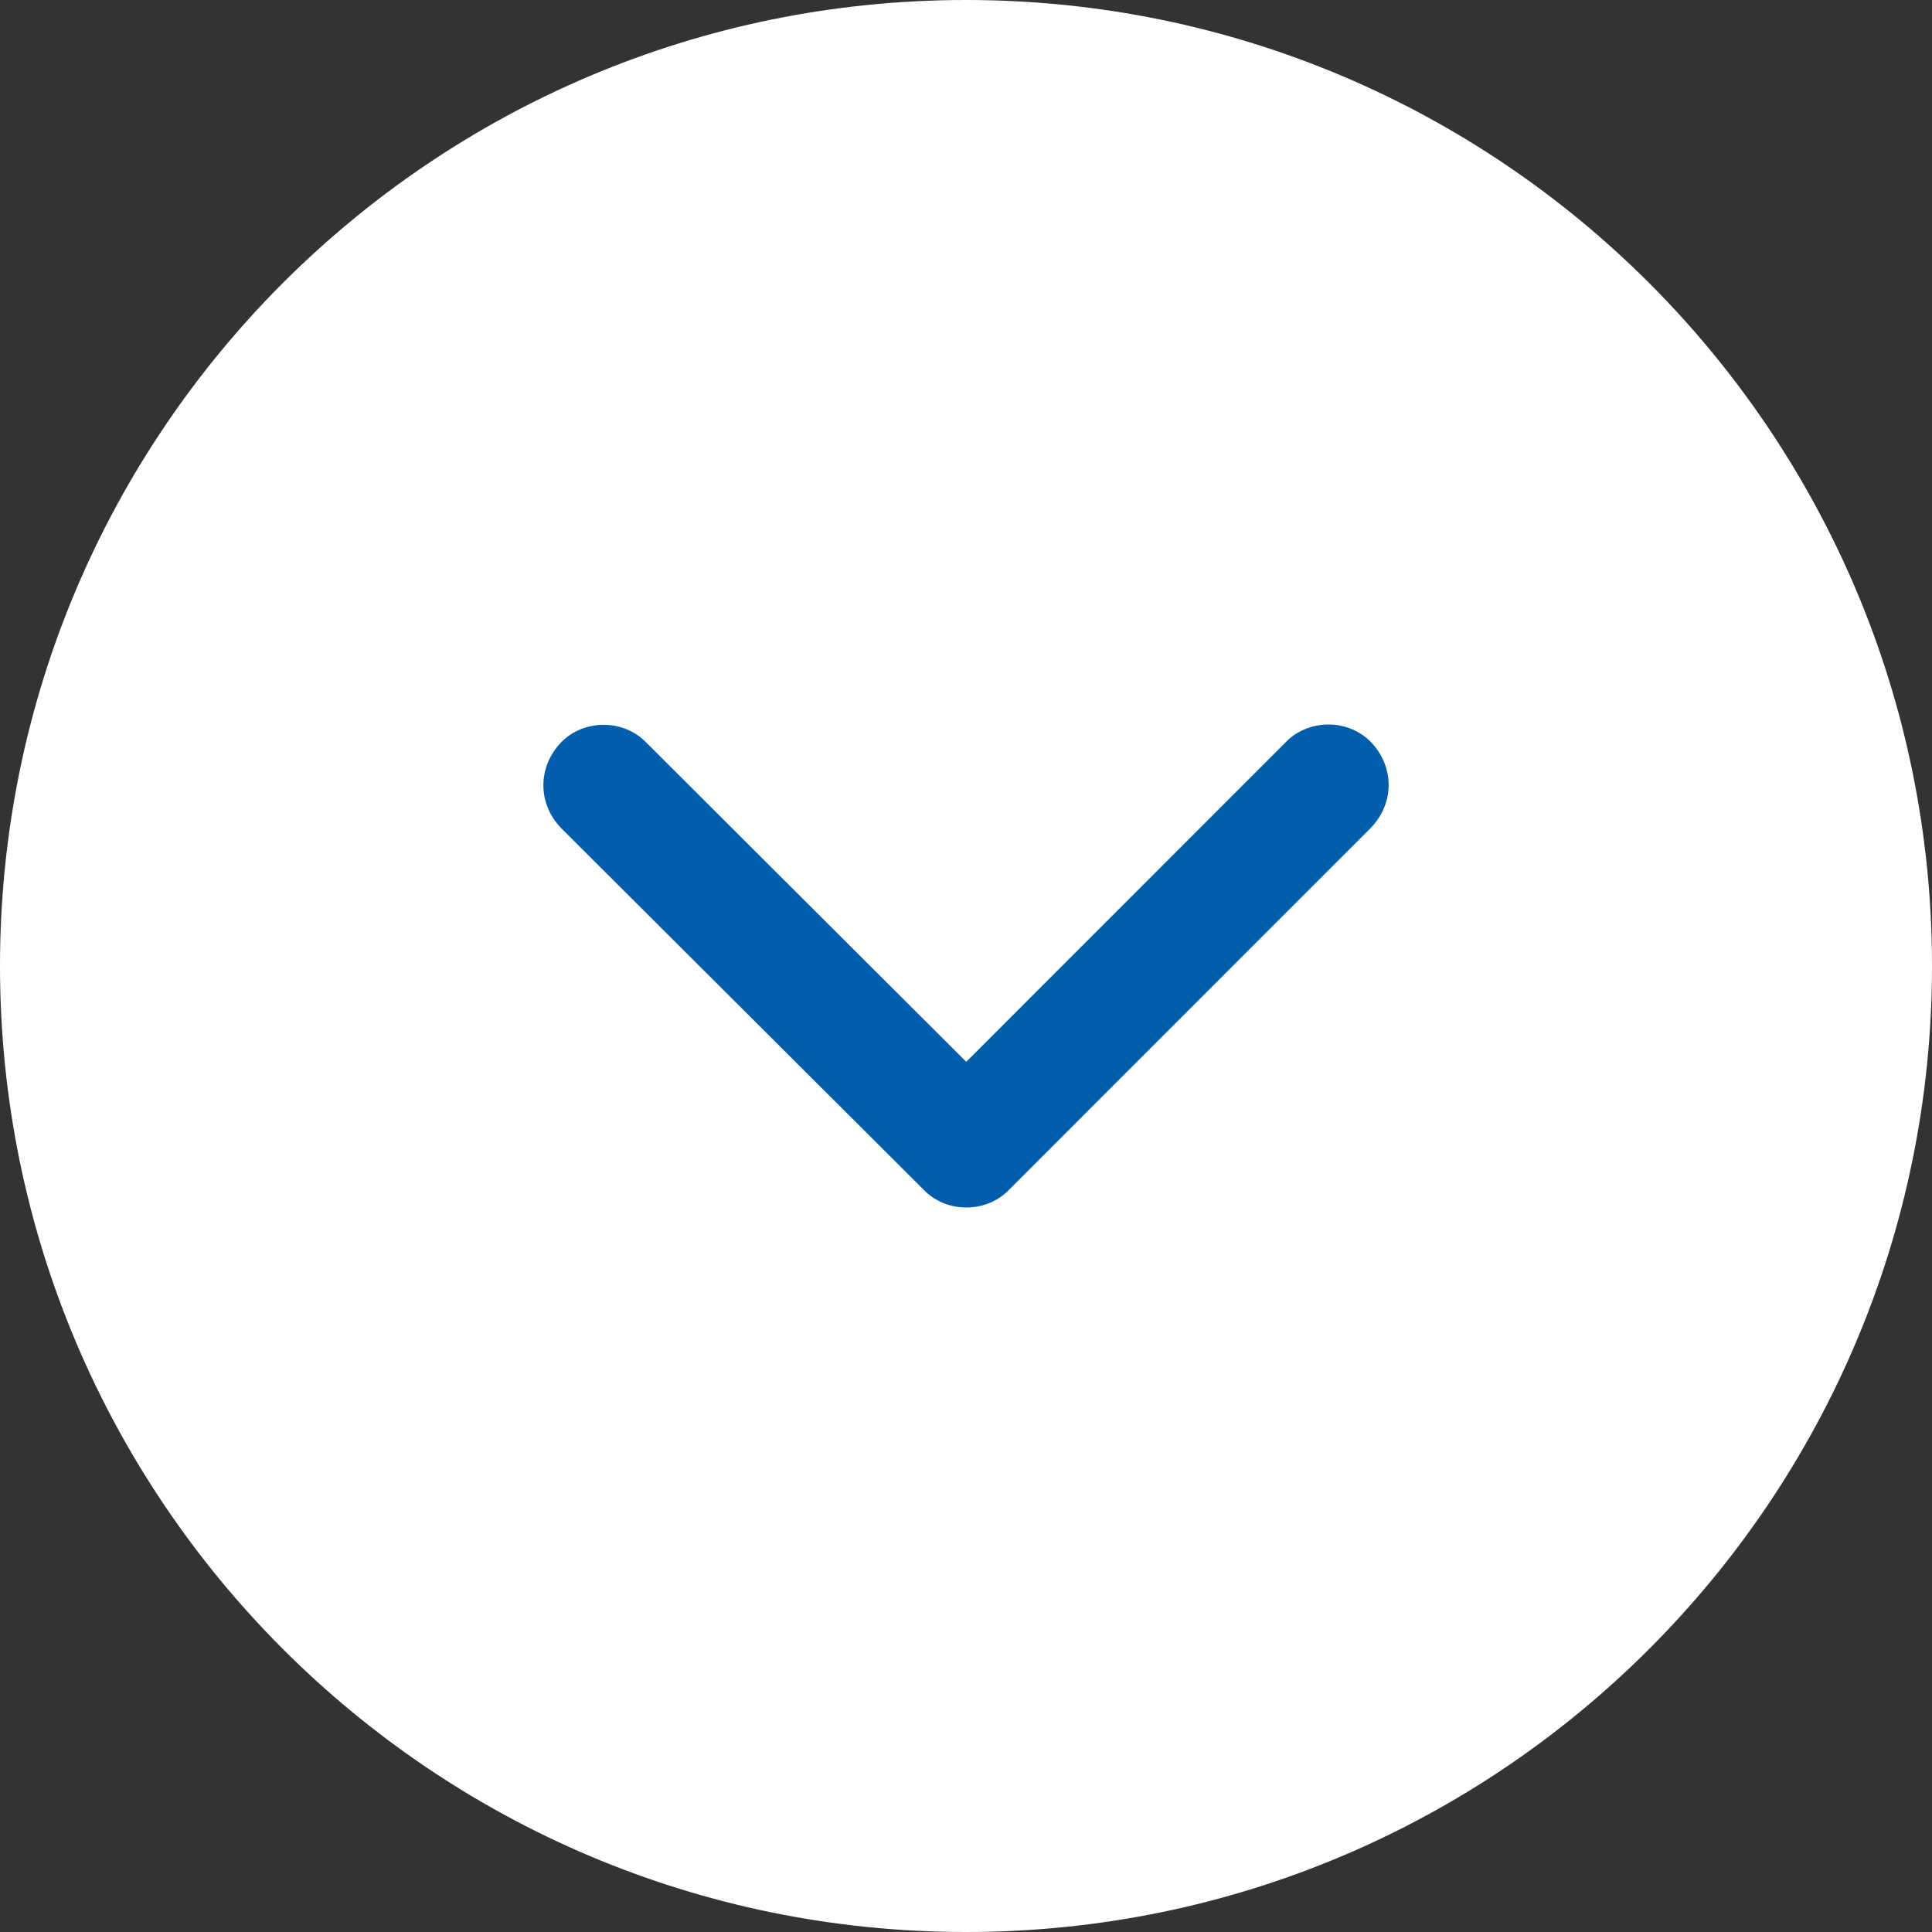
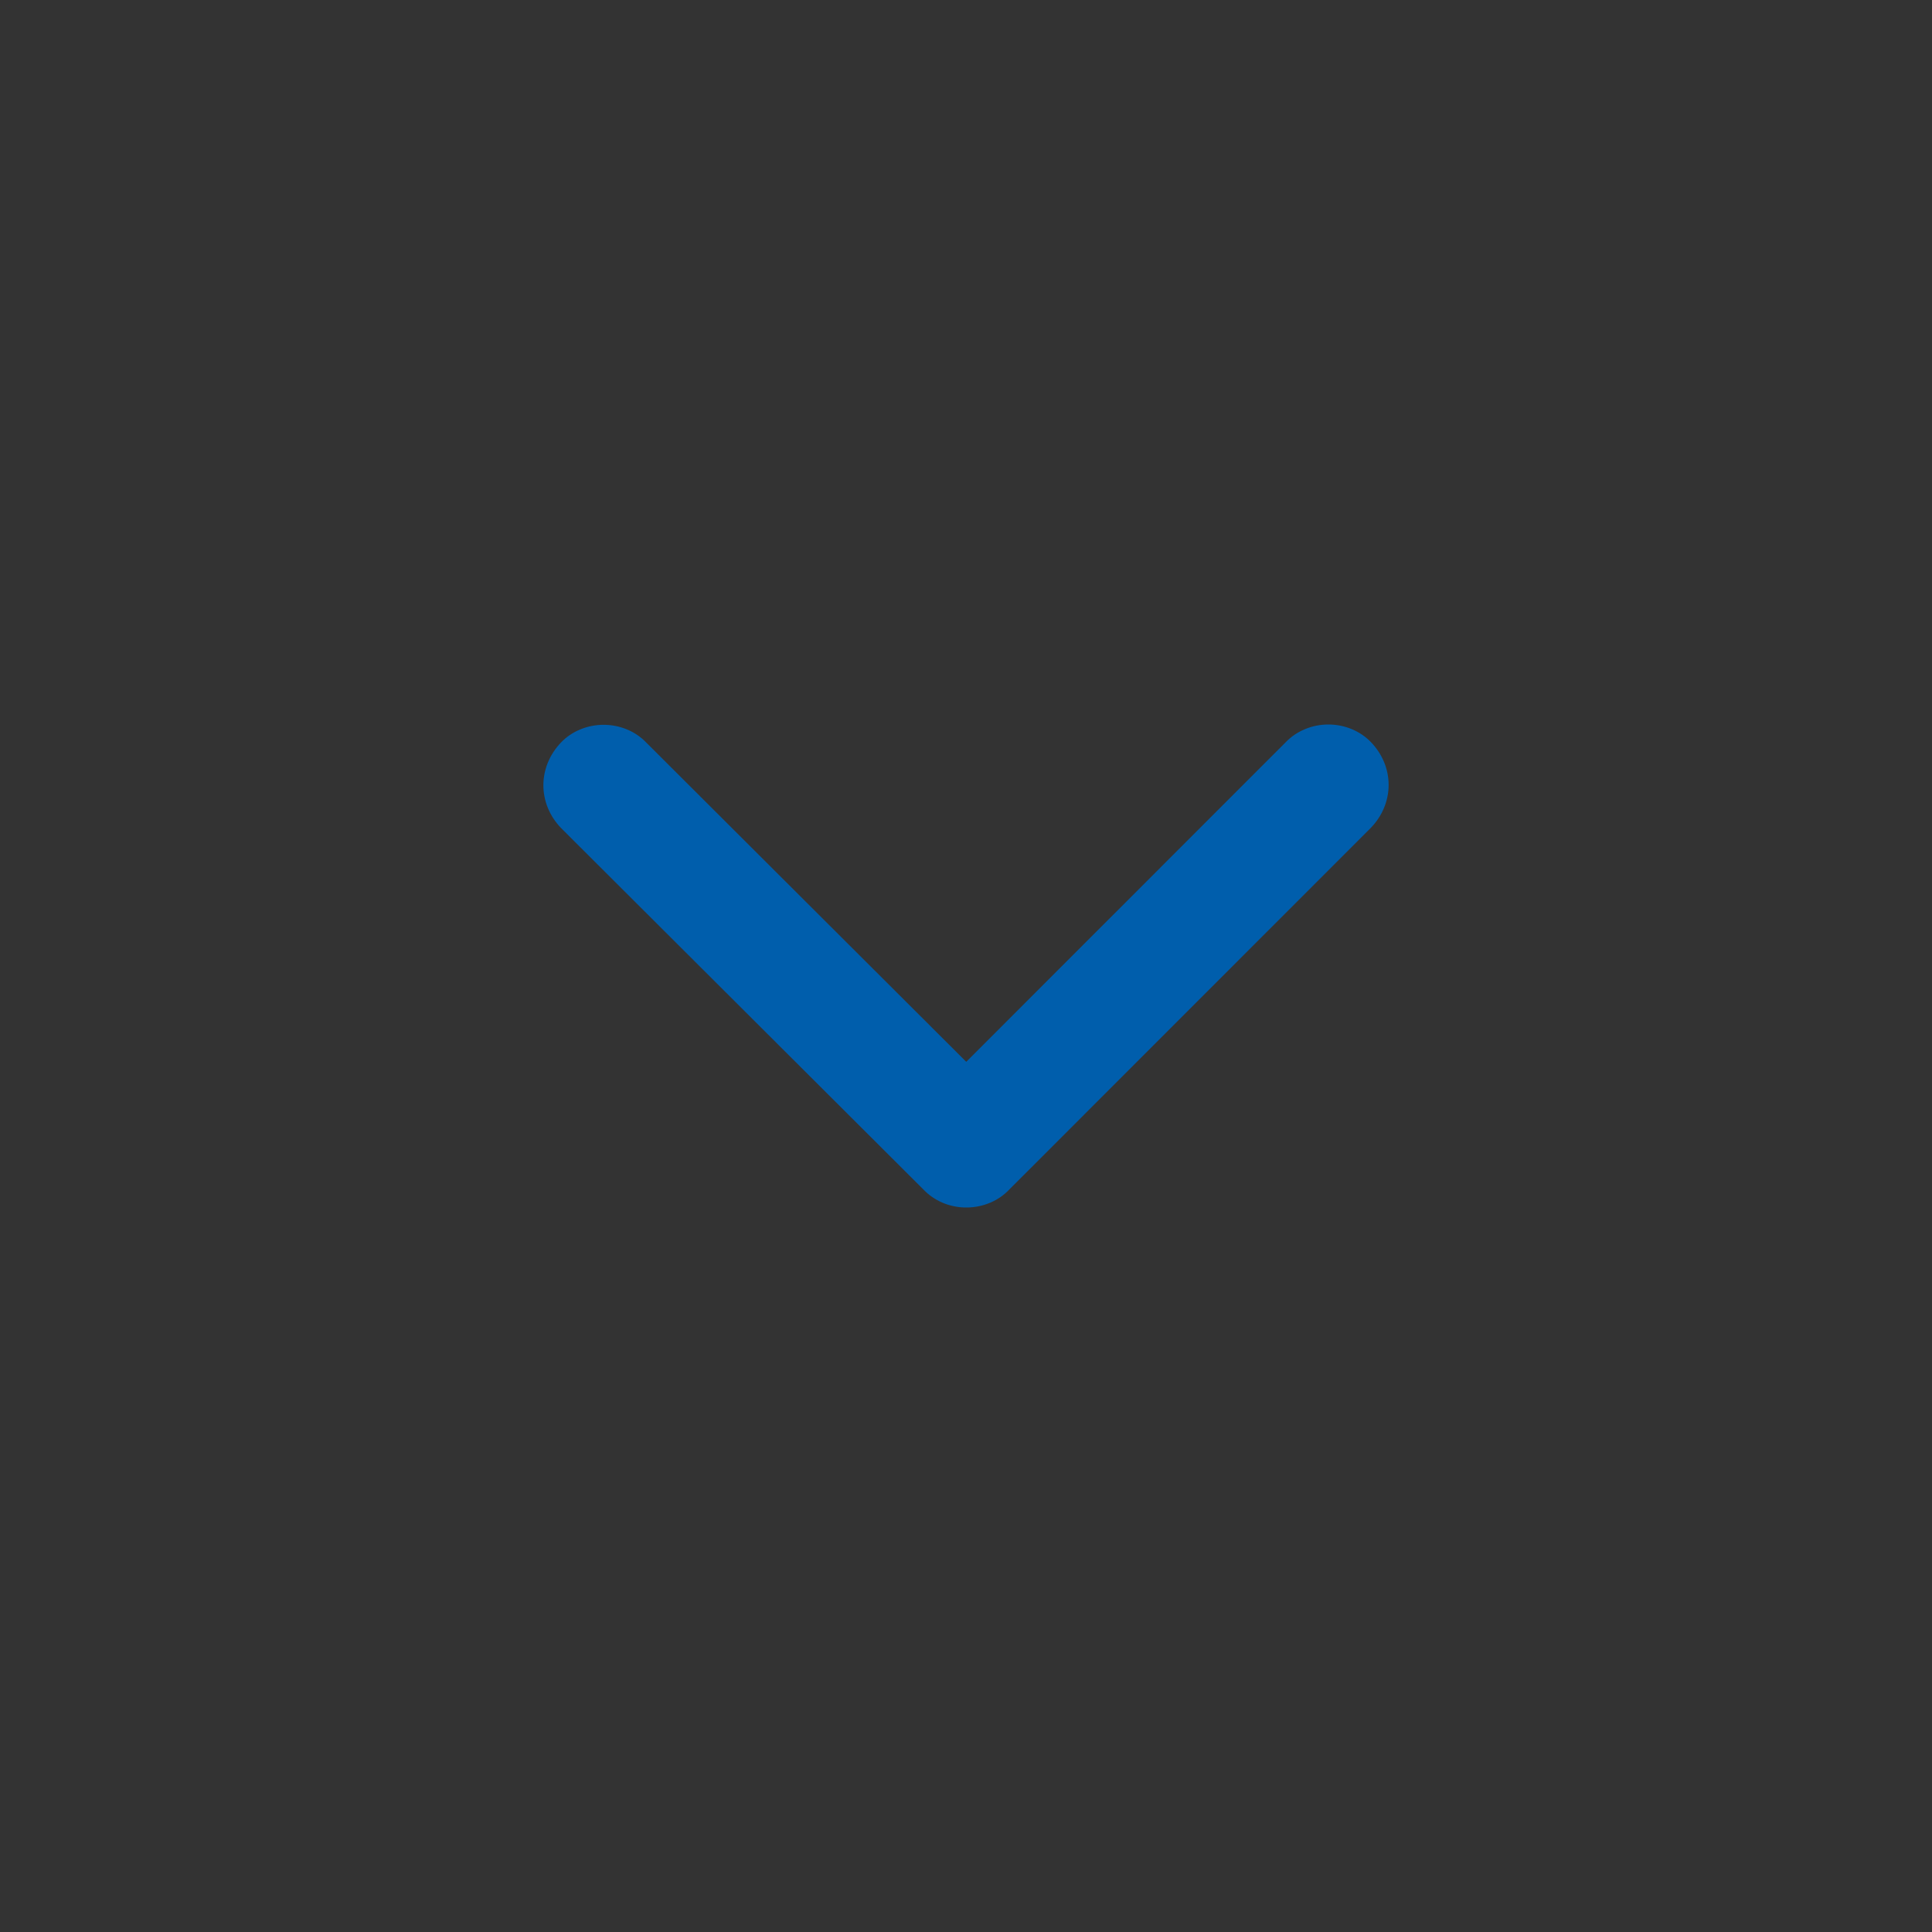
<svg xmlns="http://www.w3.org/2000/svg" width="32" height="32" viewBox="0 0 32 32" fill="none">
  <rect x="0" y="0" width="32" height="32" fill="#333333" stroke="none" />
-   <path d="M0 16C0 24.837 7.163 32 16 32C24.837 32 32 24.837 32 16C32 7.163 24.837 0 16 0C7.163 0 0 7.163 0 16Z" fill="white" />
  <path d="M16.004 17.587L21.296 12.293C21.384 12.201 21.493 12.127 21.615 12.077C21.736 12.026 21.868 12 22.002 12C22.136 12 22.268 12.026 22.39 12.077C22.511 12.127 22.62 12.201 22.708 12.293C22.896 12.488 23 12.74 23 13.001C23 13.262 22.896 13.513 22.708 13.709L16.71 19.709C16.625 19.798 16.52 19.87 16.402 19.92C16.285 19.97 16.157 19.997 16.027 20C15.898 20.003 15.769 19.981 15.649 19.936C15.529 19.89 15.421 19.823 15.331 19.738L9.292 13.714C9.104 13.519 9 13.267 9 13.006C9 12.746 9.104 12.494 9.292 12.298C9.38 12.206 9.488 12.132 9.61 12.082C9.732 12.031 9.864 12.005 9.997 12.005C10.131 12.005 10.263 12.031 10.385 12.082C10.507 12.132 10.615 12.206 10.703 12.298L16.004 17.587Z" fill="#005EAC" />
</svg>